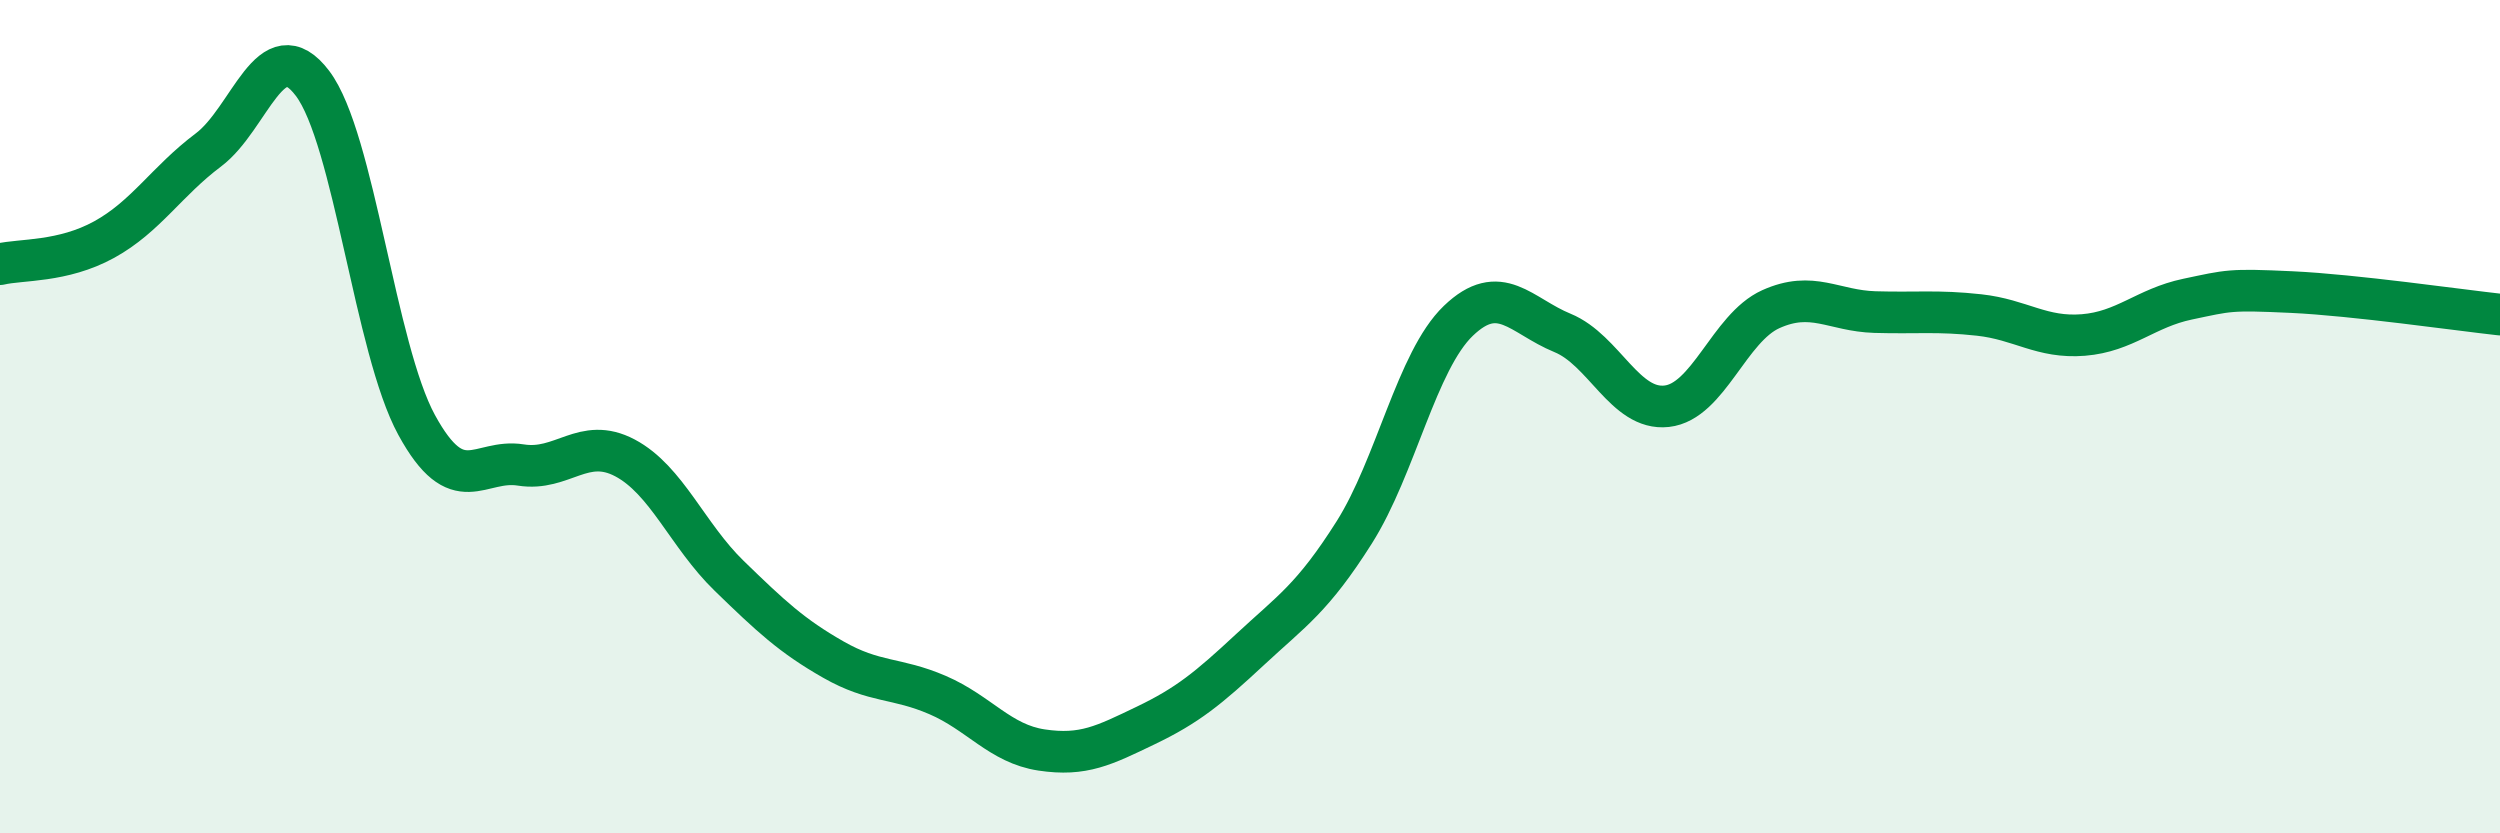
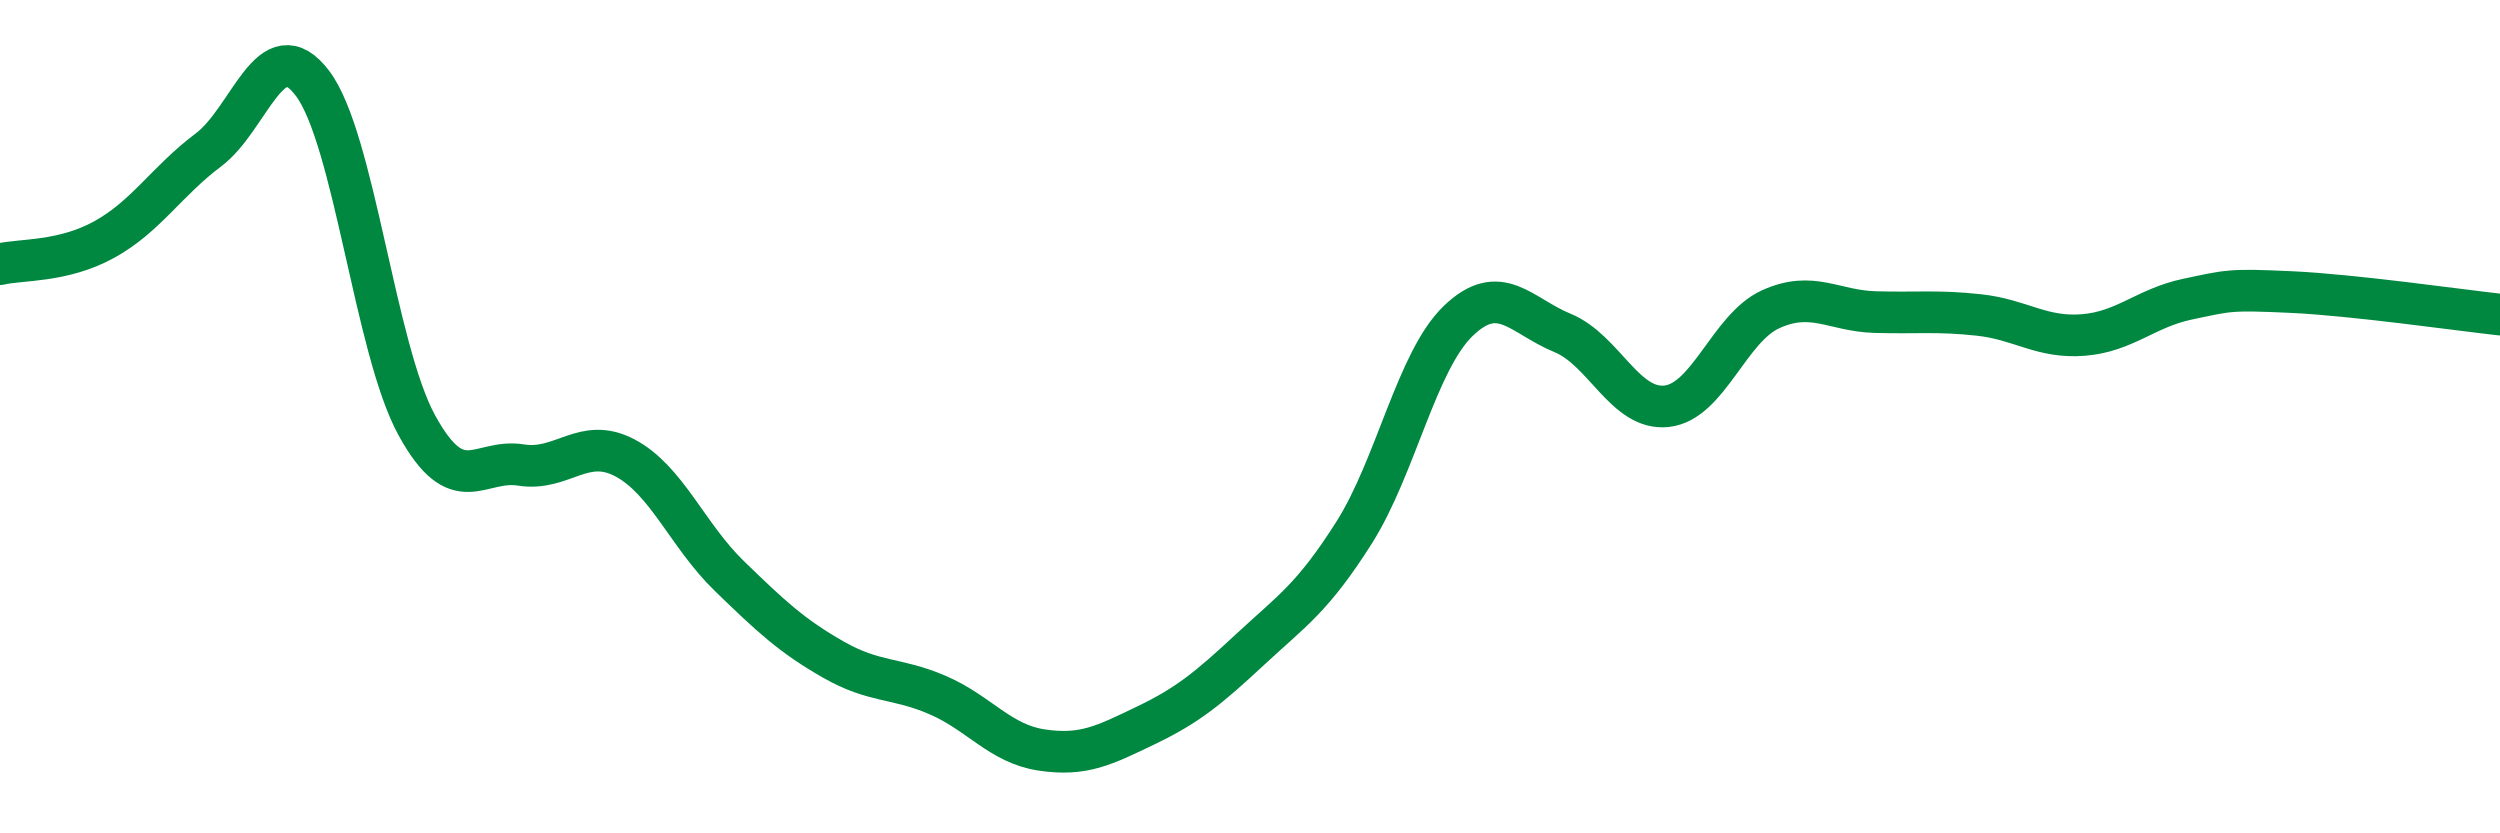
<svg xmlns="http://www.w3.org/2000/svg" width="60" height="20" viewBox="0 0 60 20">
-   <path d="M 0,6.34 C 0.5,6.22 1.5,6.3 2.5,5.75 C 3.5,5.2 4,4.35 5,3.6 C 6,2.85 6.5,0.68 7.5,2 C 8.5,3.32 9,8.37 10,10.2 C 11,12.03 11.5,11 12.5,11.16 C 13.5,11.32 14,10.46 15,10.99 C 16,11.52 16.5,12.85 17.5,13.82 C 18.5,14.79 19,15.26 20,15.83 C 21,16.4 21.5,16.25 22.5,16.68 C 23.5,17.11 24,17.85 25,18 C 26,18.15 26.5,17.89 27.5,17.41 C 28.5,16.93 29,16.52 30,15.59 C 31,14.66 31.5,14.36 32.5,12.78 C 33.5,11.2 34,8.66 35,7.7 C 36,6.74 36.5,7.58 37.5,7.99 C 38.5,8.4 39,9.86 40,9.75 C 41,9.64 41.5,7.87 42.5,7.42 C 43.5,6.97 44,7.46 45,7.49 C 46,7.52 46.5,7.45 47.5,7.56 C 48.5,7.67 49,8.12 50,8.04 C 51,7.96 51.5,7.39 52.5,7.18 C 53.5,6.97 53.5,6.94 55,7.01 C 56.5,7.08 59,7.44 60,7.55L60 20L0 20Z" fill="#008740" opacity="0.1" stroke-linecap="round" stroke-linejoin="round" />
  <path d="M 0,6.34 C 0.5,6.22 1.5,6.3 2.5,5.75 C 3.5,5.2 4,4.35 5,3.6 C 6,2.85 6.5,0.68 7.5,2 C 8.5,3.32 9,8.37 10,10.2 C 11,12.03 11.5,11 12.5,11.16 C 13.5,11.32 14,10.46 15,10.99 C 16,11.52 16.5,12.85 17.5,13.82 C 18.5,14.79 19,15.26 20,15.83 C 21,16.4 21.5,16.25 22.5,16.68 C 23.5,17.11 24,17.85 25,18 C 26,18.15 26.5,17.89 27.5,17.41 C 28.5,16.93 29,16.52 30,15.59 C 31,14.66 31.5,14.36 32.5,12.78 C 33.5,11.2 34,8.66 35,7.7 C 36,6.74 36.5,7.58 37.5,7.99 C 38.5,8.4 39,9.86 40,9.75 C 41,9.64 41.5,7.87 42.5,7.42 C 43.5,6.97 44,7.46 45,7.49 C 46,7.52 46.5,7.45 47.5,7.56 C 48.5,7.67 49,8.12 50,8.04 C 51,7.96 51.5,7.39 52.5,7.18 C 53.5,6.97 53.5,6.94 55,7.01 C 56.5,7.08 59,7.44 60,7.55" stroke="#008740" stroke-width="1" fill="none" stroke-linecap="round" stroke-linejoin="round" />
</svg>